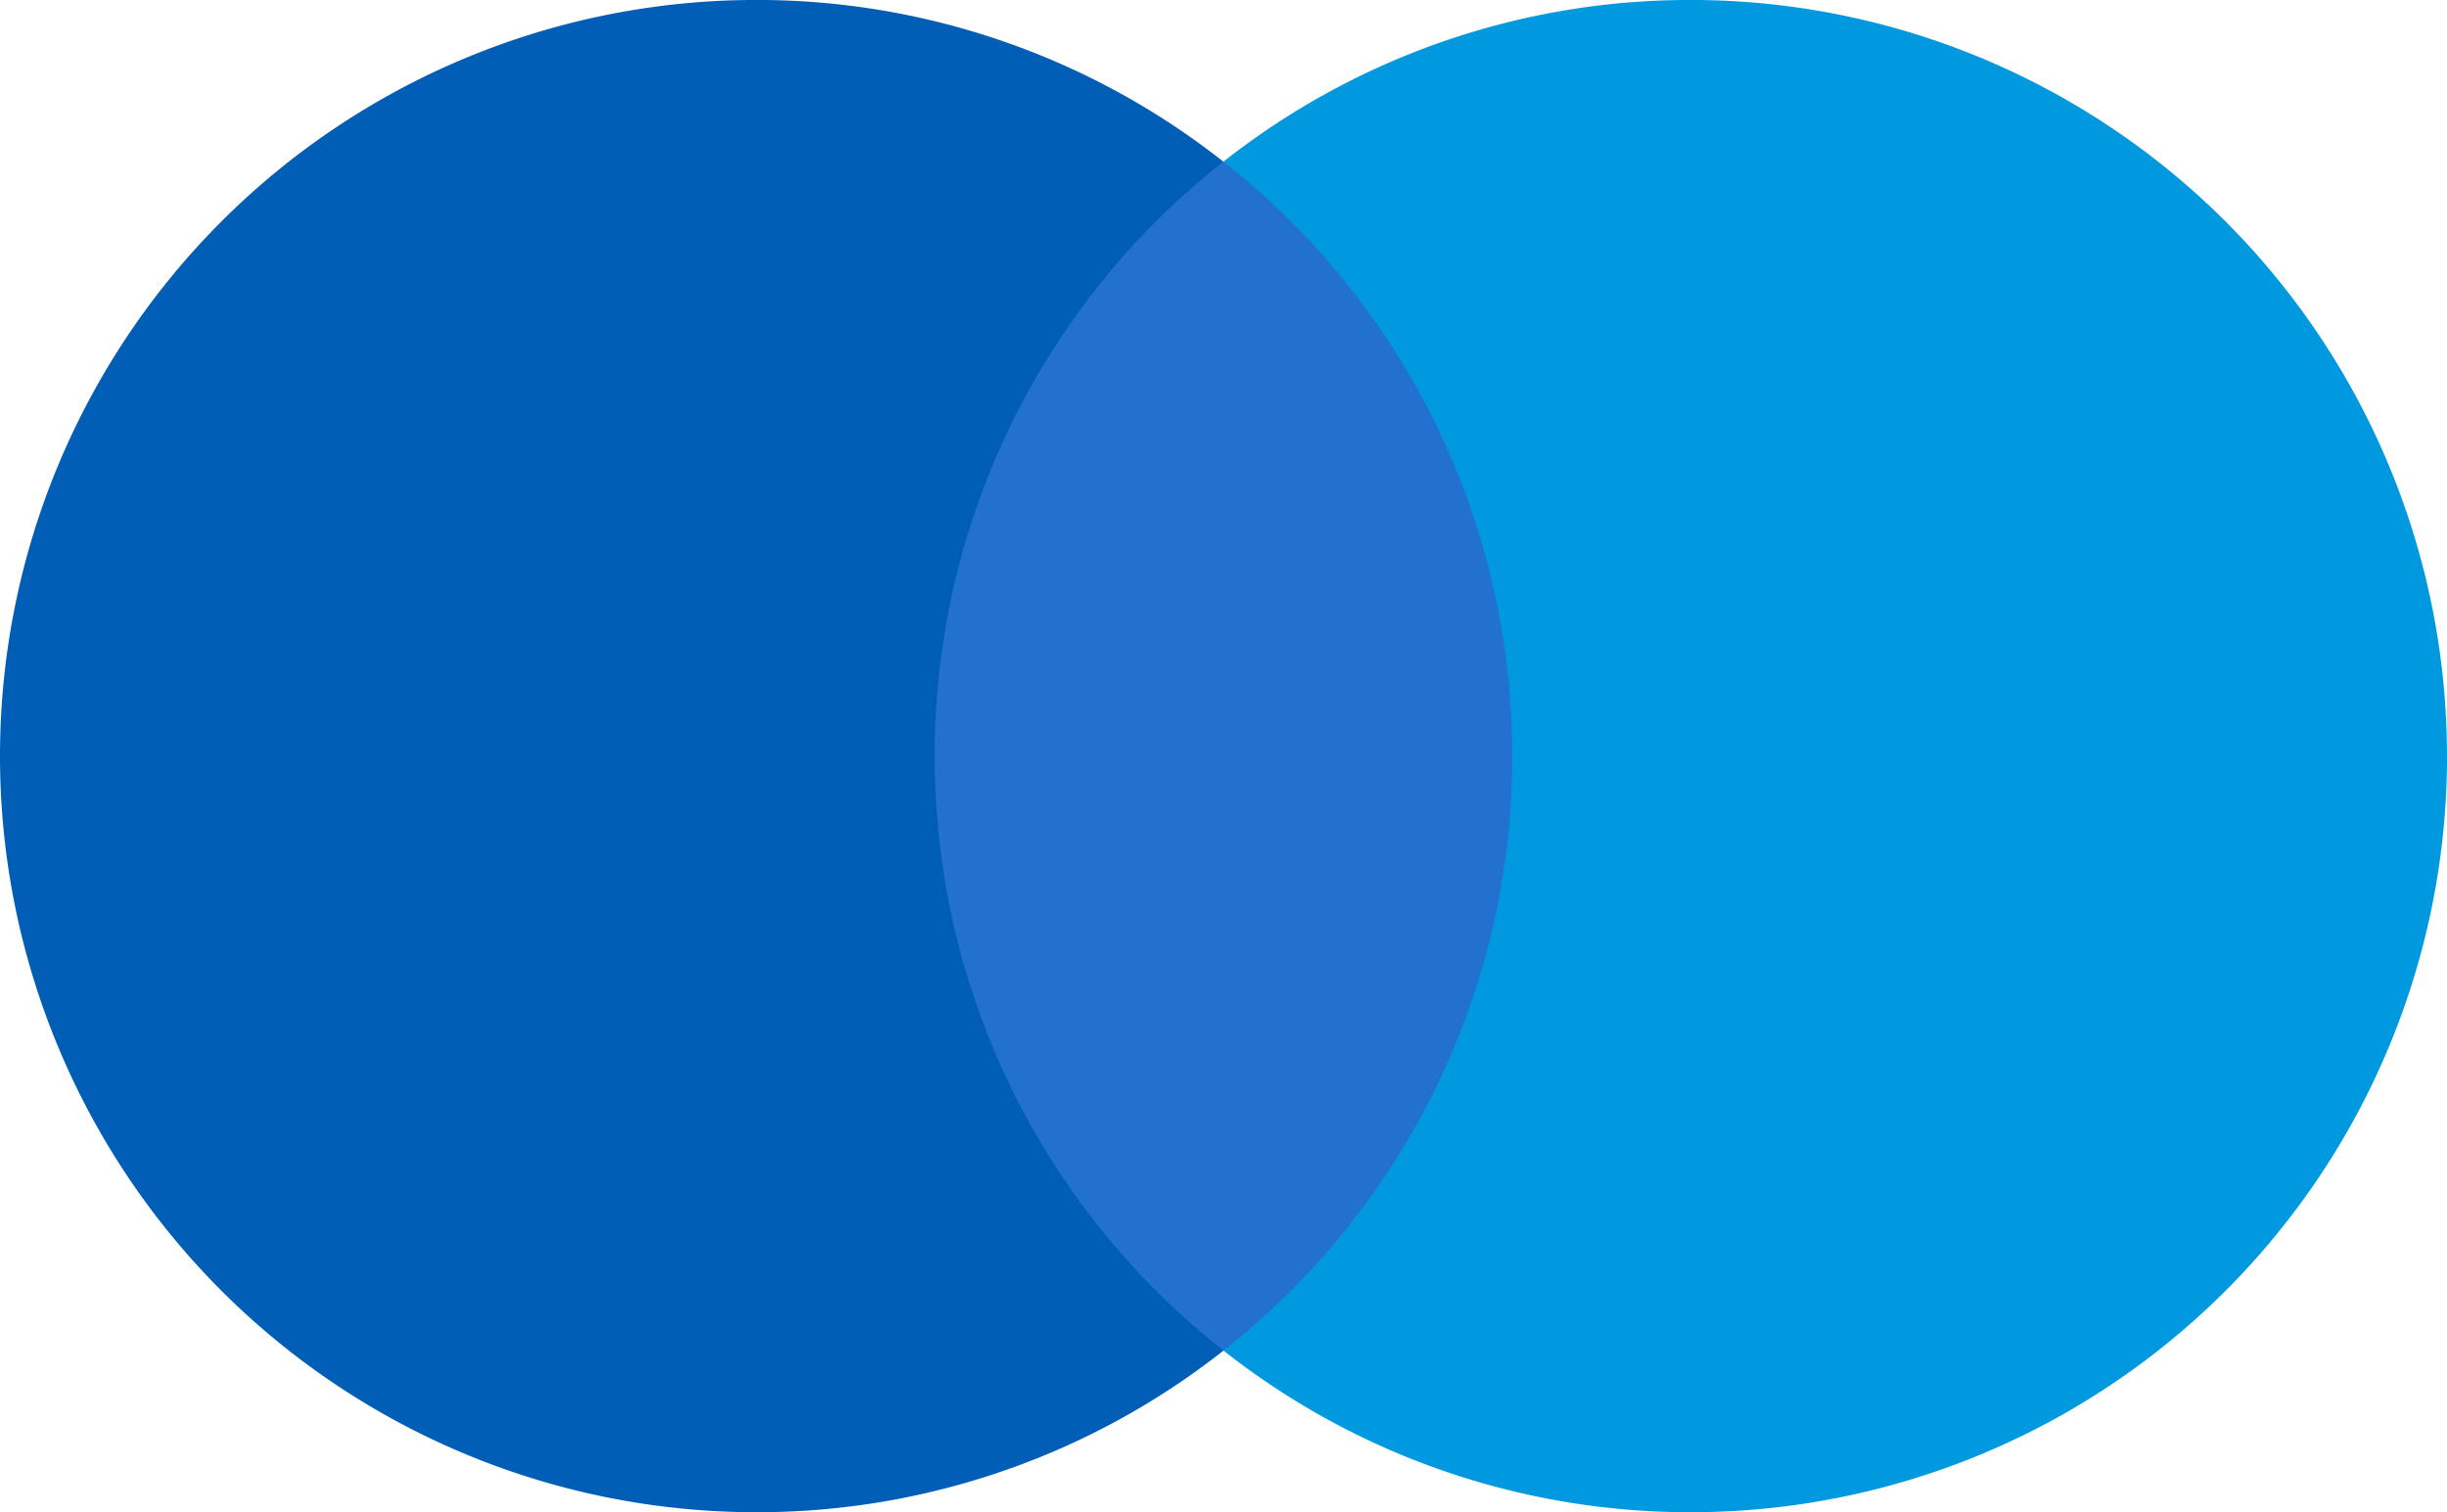
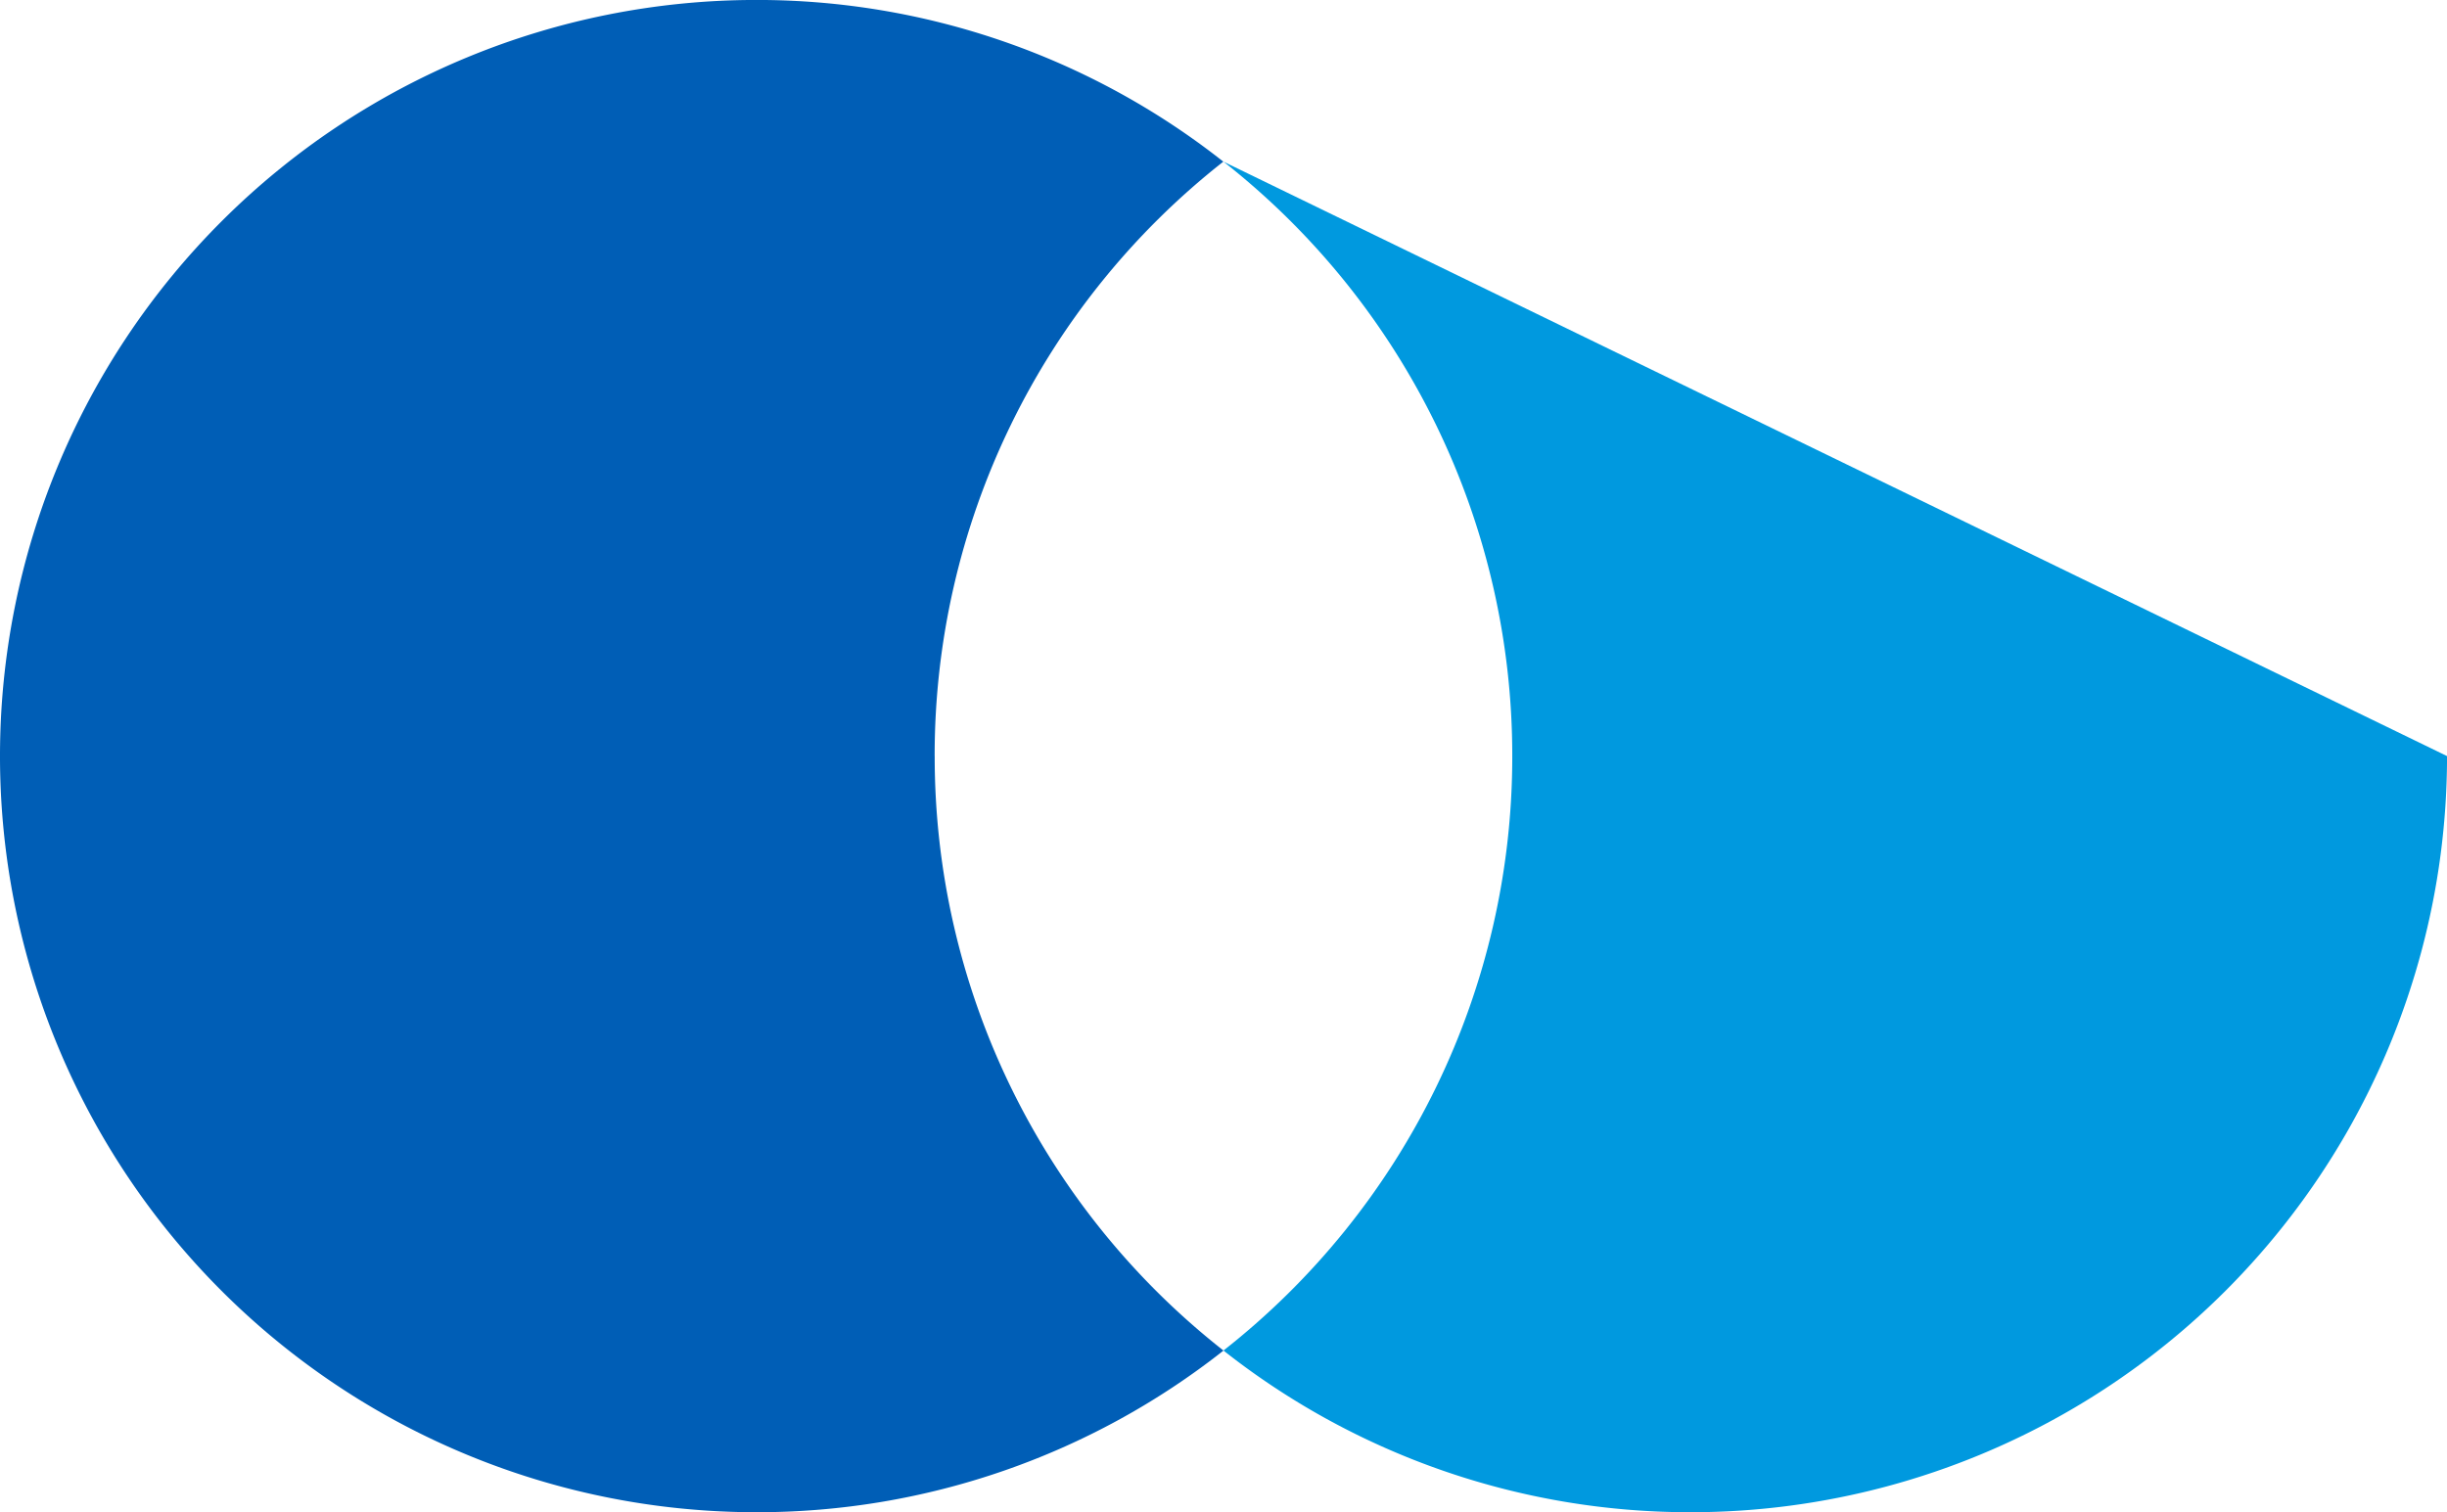
<svg xmlns="http://www.w3.org/2000/svg" width="61.208" height="37.833" viewBox="0 0 61.208 37.833">
  <g id="Group_105911" data-name="Group 105911" transform="translate(-6084 -4274.001)">
-     <path id="Path_79022" data-name="Path 79022" d="M109.942,46.657H93.392V16.913h16.551Z" transform="translate(6012.938 4261.131)" fill="#2271ce" />
    <path id="Path_79023" data-name="Path 79023" d="M23.379-139.317A18.884,18.884,0,0,1,30.6-154.188a18.832,18.832,0,0,0-11.69-4.045A18.915,18.915,0,0,0,0-139.317,18.915,18.915,0,0,0,18.914-120.4a18.833,18.833,0,0,0,11.69-4.044,18.884,18.884,0,0,1-7.224-14.872" transform="translate(6084 4432.233)" fill="#005eb6" />
-     <path id="Path_79024" data-name="Path 79024" d="M158.606-139.317A18.915,18.915,0,0,1,139.692-120.4,18.833,18.833,0,0,1,128-124.445a18.884,18.884,0,0,0,7.224-14.872A18.884,18.884,0,0,0,128-154.188a18.832,18.832,0,0,1,11.69-4.045,18.915,18.915,0,0,1,18.914,18.916" transform="translate(5986.603 4432.233)" fill="#0099df" />
+     <path id="Path_79024" data-name="Path 79024" d="M158.606-139.317A18.915,18.915,0,0,1,139.692-120.4,18.833,18.833,0,0,1,128-124.445a18.884,18.884,0,0,0,7.224-14.872A18.884,18.884,0,0,0,128-154.188" transform="translate(5986.603 4432.233)" fill="#0099df" />
  </g>
</svg>